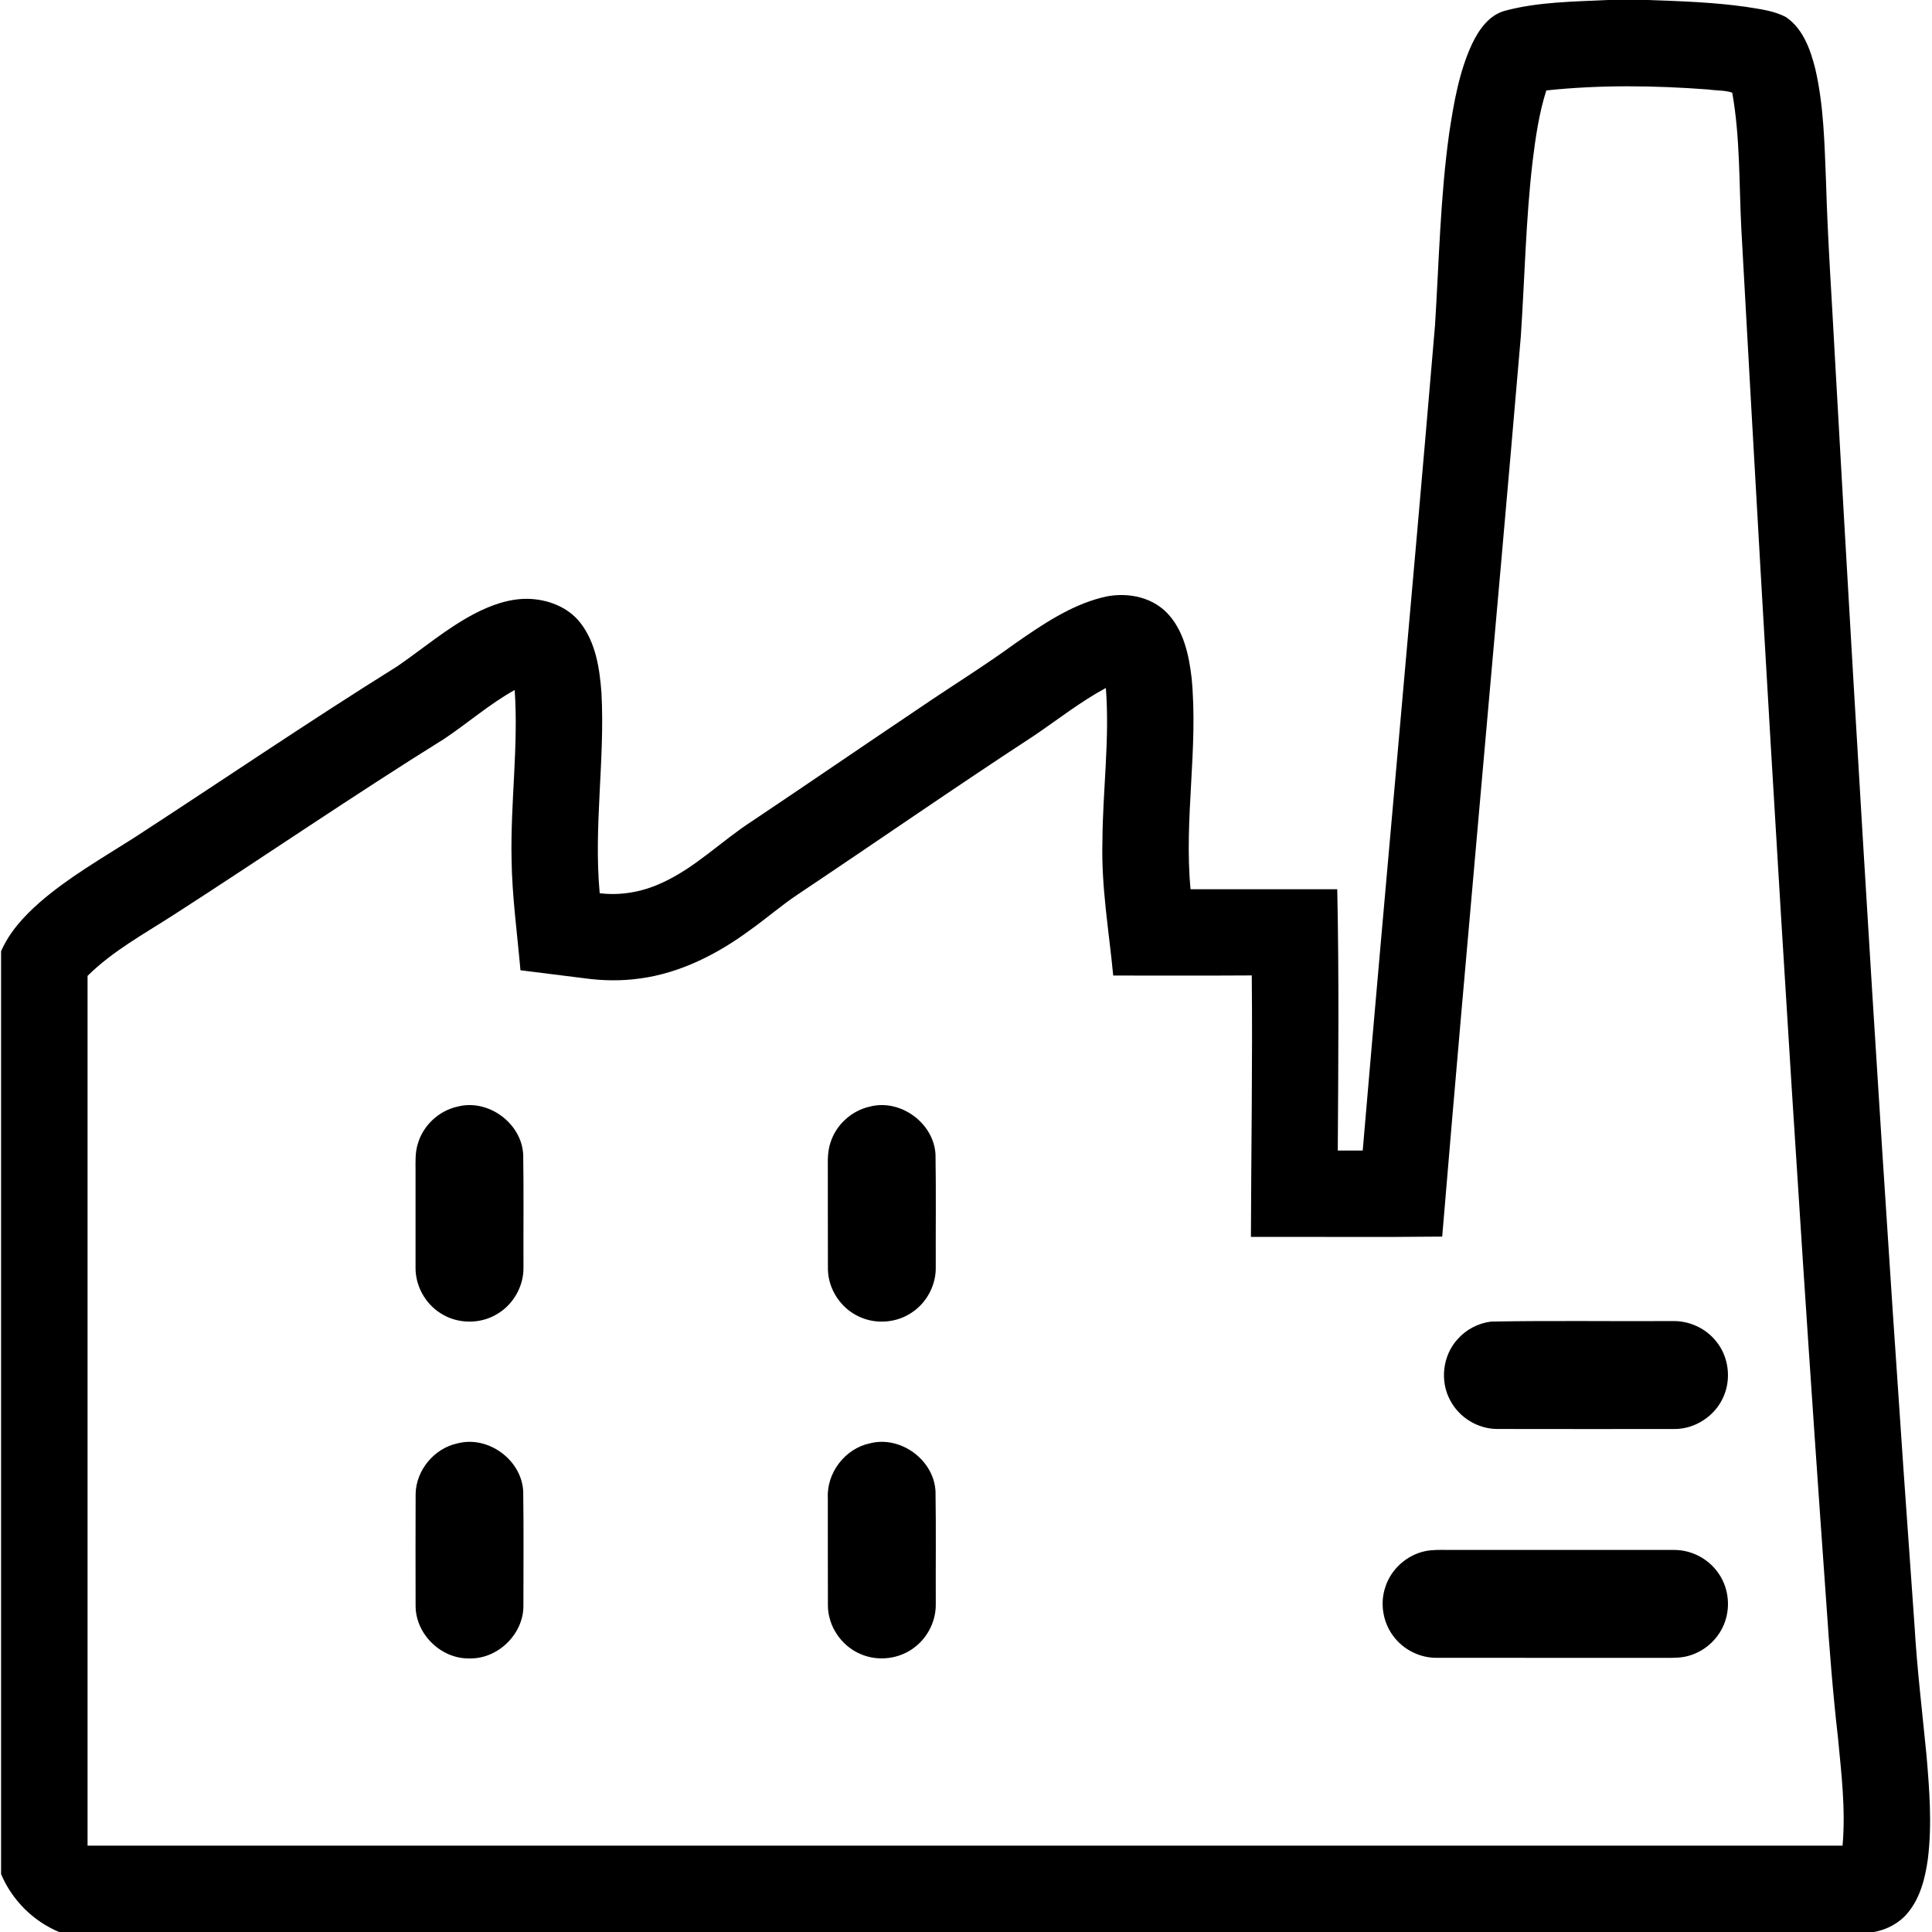
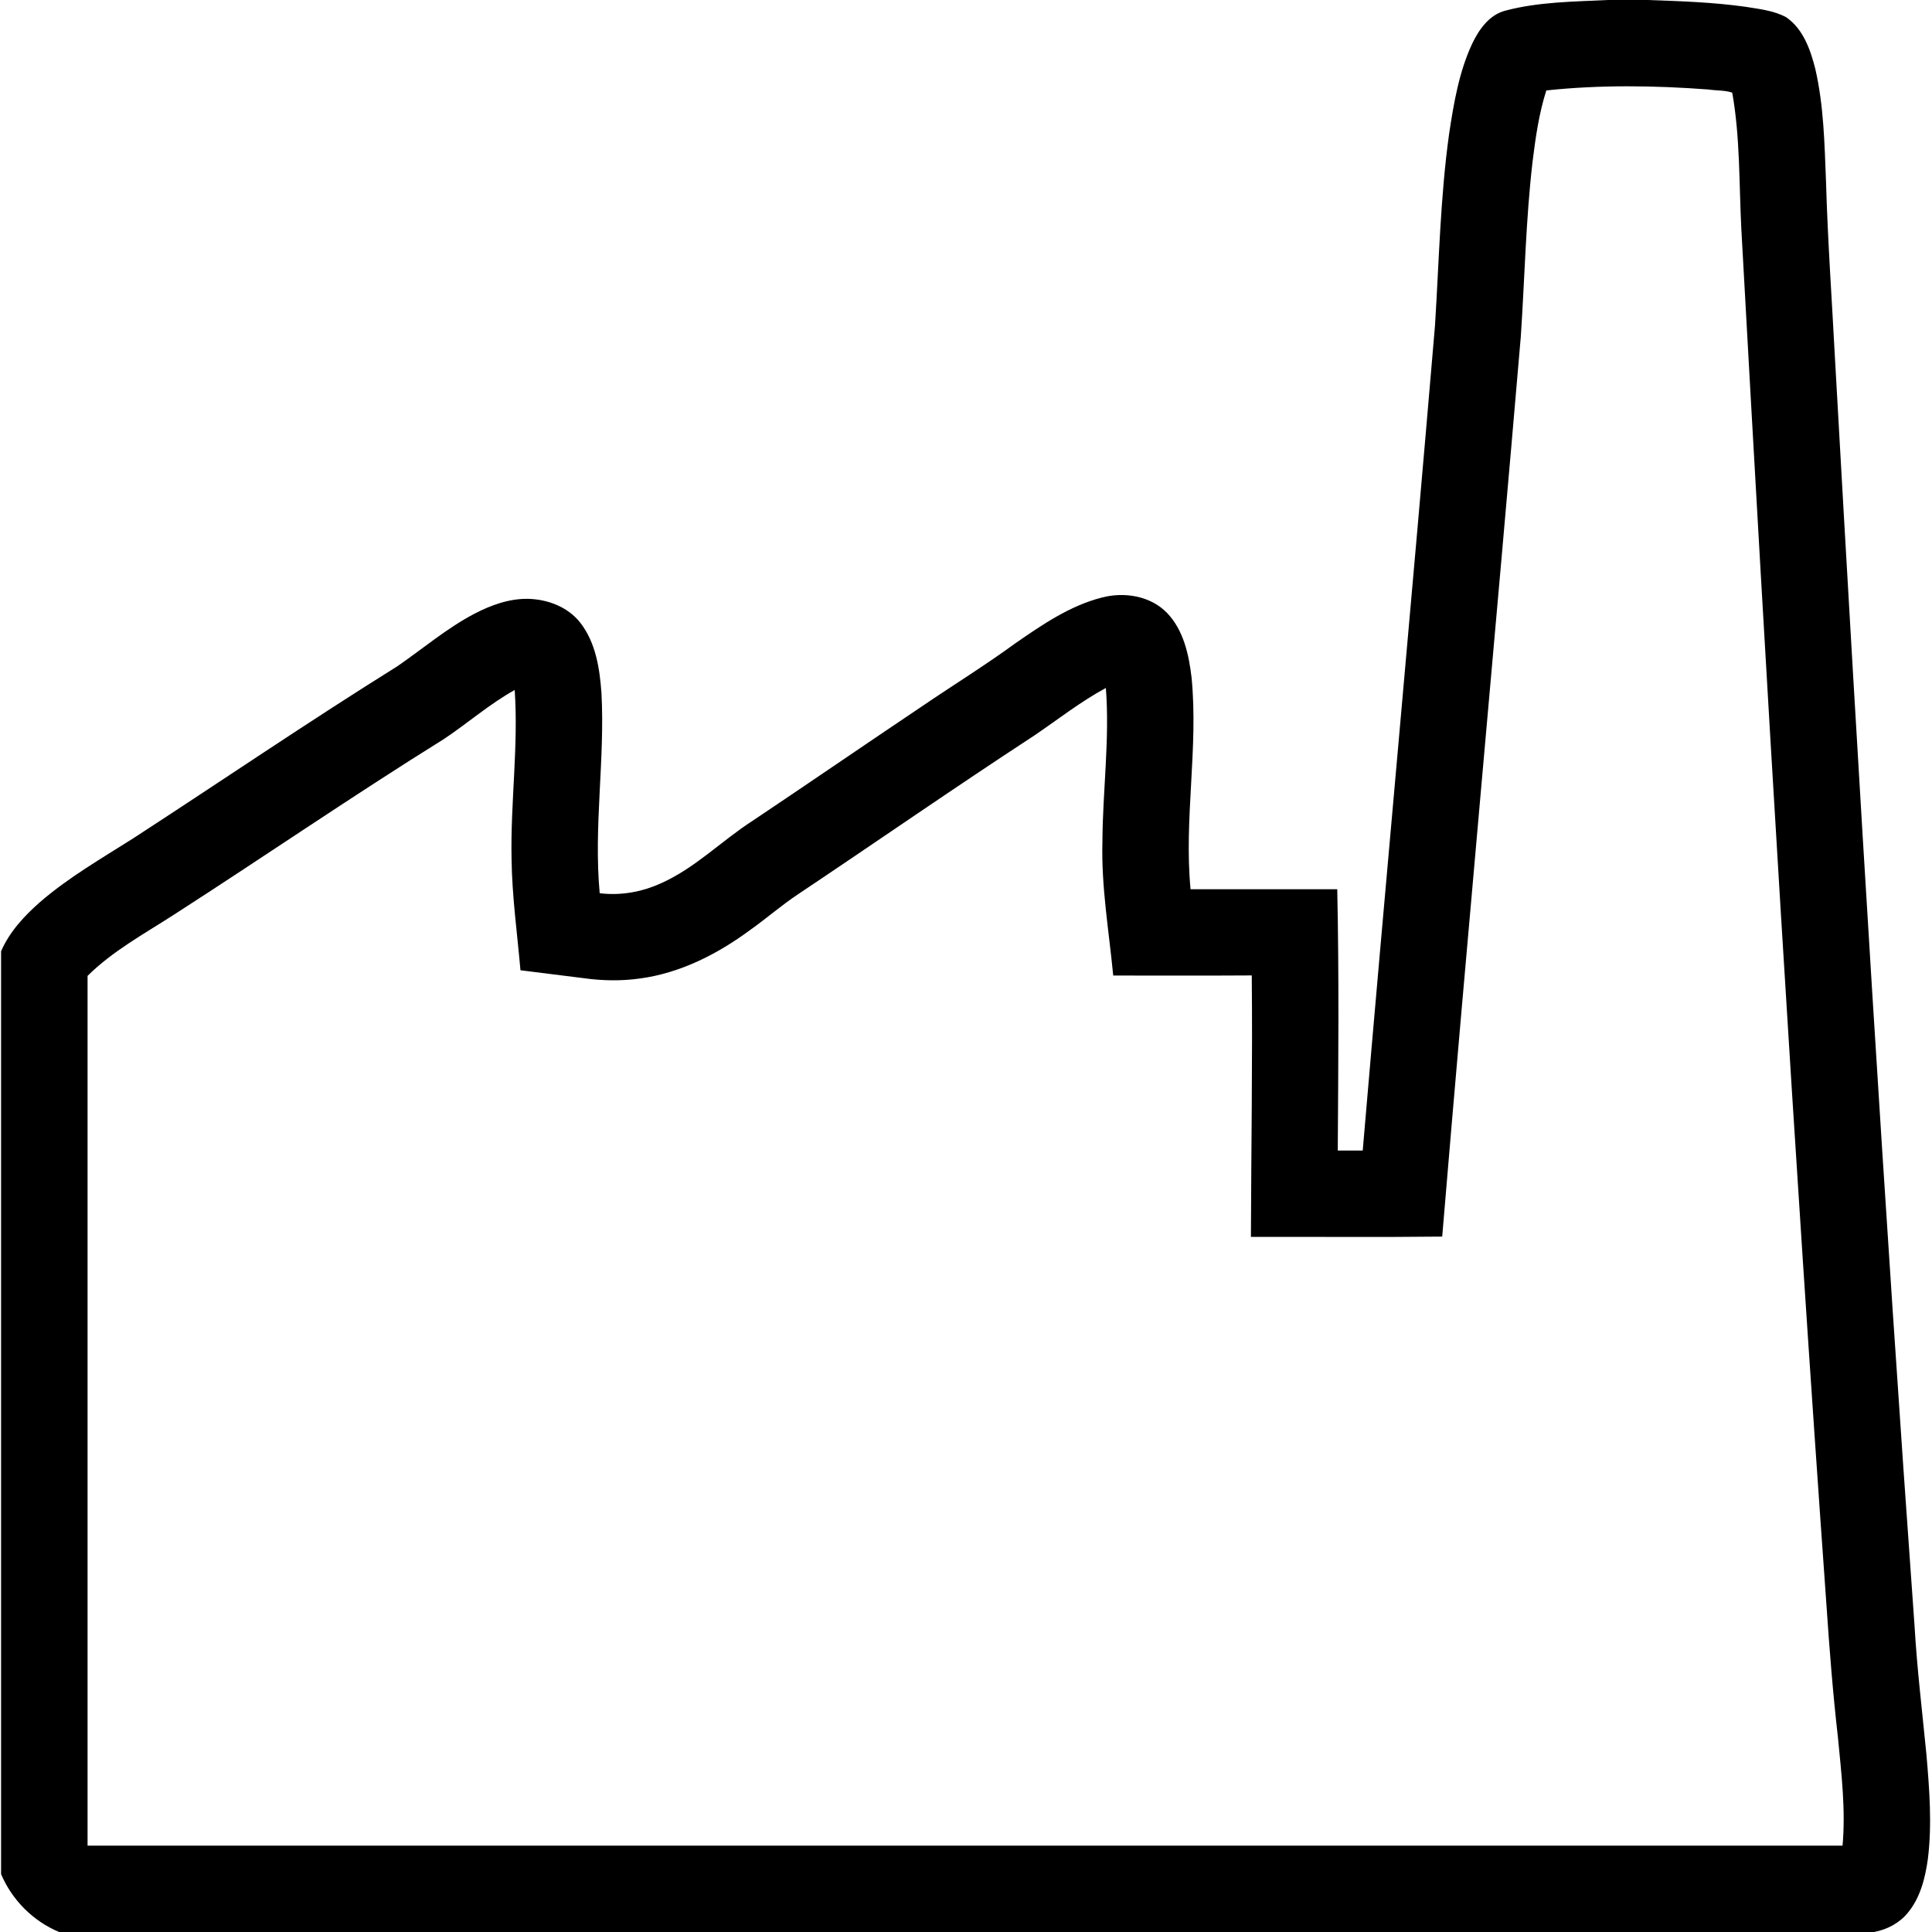
<svg xmlns="http://www.w3.org/2000/svg" class="svg-icon" style="width: 1em;height: 1em;vertical-align: middle;fill: currentColor;overflow: hidden;" viewBox="0 0 1024 1024" version="1.1">
  <path d="M852.185 0h20.926c17.379 0.595 34.793 1.178 52.035 3.593 7.3 1.201 14.977 1.968 21.59 5.56 8.993 6.201 12.837 17.173 15.4 27.322 4.519 19.542 4.885 39.713 5.686 59.667 0.904 31.704 3.169 63.351 4.817 95.02 12.54 223.564 25.983 447.07 42.093 670.405 1.339 22.951 4.107 45.765 6.339 68.637 1.567 18.272 2.998 36.738 0.744 55.021-1.407 10.137-4.004 20.663-10.709 28.683-4.451 5.412-10.961 8.798-17.791 10.091H31.326C17.562 1018.268 6.373 1007.044 0.572 993.326V504.174c4.474-10.274 12.242-18.672 20.56-25.983 15.194-13.158 32.699-23.203 49.598-33.935 46.658-30.32 92.652-61.669 139.87-91.119 13.581-9.37 26.258-20.194 40.937-27.894 8.707-4.508 18.272-7.997 28.203-7.849 10.469 0.195 21.315 4.279 27.883 12.734 8.169 10.537 10.229 24.267 11.167 37.196 1.899 35.377-4.21 70.753-0.938 106.096 10.926 1.35 22.082-0.595 32.082-5.091 18.272-7.997 32.333-22.585 48.912-33.26 29.942-20.045 59.644-40.445 89.563-60.525 16.567-11.293 33.66-21.819 49.85-33.66 14.13-9.771 28.729-19.794 45.582-24.13 11.888-3.181 25.857-1.018 34.679 8.066 8.798 9.142 11.613 22.15 13.043 34.347 3.65 37.345-4.096 74.792-0.549 112.137 25.915 0.011 51.841-0.011 77.755 0.011 0.984 46.154 0.572 92.32 0.275 138.486 4.405 0.034 8.81 0.034 13.226 0 12.437-145.774 25.972-291.457 38.306-437.231 2.14-33.958 2.803-68.076 7.506-101.816 2.46-16.132 5.206-32.516 12.116-47.424 3.638-7.62 9.073-15.503 17.734-17.711C815.596 0.961 834.051 0.881 852.185 0m-32.608 47.928c-3.913 12.277-5.721 25.102-7.3 37.848-3.581 30.789-4.153 61.806-6.224 92.698-13.581 159.012-28.397 317.909-41.658 476.944-33.786 0.4-67.584 0.057-101.382 0.172 0.137-46.2 0.904-92.412 0.446-138.589-24.473 0.16-48.957 0.046-73.431 0.057-2.265-23.592-6.384-47.115-5.721-70.902 0.126-27.173 3.936-54.346 1.819-81.52-13.409 7.242-25.411 16.716-37.997 25.251-42.07 27.471-83.339 56.143-125.111 84.06-8.867 5.881-16.865 12.917-25.537 19.05-17.208 12.7-36.956 22.78-58.351 25.629-9.828 1.384-19.839 1.213-29.667-0.16-11.201-1.407-22.414-2.78-33.615-4.21-1.705-19.645-4.462-39.232-4.714-58.969-0.618-29.873 3.707-59.712 1.659-89.574-13.283 7.391-24.771 17.482-37.367 25.903-48.454 30.148-95.489 62.47-143.474 93.338-15.617 10.08-32.242 19.096-45.548 32.276v460.995c310.06 0.011 620.121 0.011 930.181 0 1.716-19.084-0.618-38.214-2.426-57.207-2.7-23.569-4.554-47.23-6.144-70.902-17.379-242.762-31.647-485.742-45.079-728.756-1.236-24.084-0.584-48.431-4.817-72.241-3.867-1.35-8.352-1.03-12.46-1.67-28.626-2.162-57.504-2.551-86.085 0.481z" />
-   <path d="M242.591 586.506c16.224-4.188 33.958 8.821 34.724 25.56 0.309 19.828 0.057 39.679 0.137 59.518 0.217 10.023-5.343 19.851-13.981 24.896-9.004 5.492-21.075 5.32-29.919-0.412-8.272-5.149-13.478-14.736-13.306-24.473 0-17.162 0.011-34.324 0-51.475-0.023-4.588-0.217-9.279 1.156-13.707 2.734-9.851 11.224-17.757 21.189-19.908zM461.063 586.517c16.224-4.222 33.992 8.776 34.782 25.514 0.309 19.839 0.057 39.701 0.126 59.541 0.195 9.451-4.691 18.752-12.528 23.992-8.203 5.675-19.416 6.522-28.375 2.151-9.519-4.439-16.098-14.462-16.258-24.976-0.08-17.906 0-35.8-0.046-53.694-0.057-4.554-0.069-9.199 1.442-13.547 2.975-9.416 11.224-16.865 20.858-18.981zM790.208 700.473c31.967-0.606 63.957-0.092 95.936-0.275 8.959-0.309 17.951 3.73 23.501 10.801 6.579 8.032 8.055 19.771 3.856 29.256-4.359 10.194-15.057 17.265-26.166 17.151-31.269 0.011-62.55 0.046-93.819-0.023-10.263-0.011-20.16-6.098-24.885-15.194-5.549-10.16-3.982-23.638 3.787-32.23 4.508-5.206 10.972-8.627 17.791-9.485zM242.499 765.014c16.212-4.245 33.981 8.707 34.816 25.446 0.297 20.24 0.103 40.479 0.103 60.719 0.011 15.011-13.592 28.191-28.569 27.814-14.965 0.366-28.523-12.78-28.569-27.745-0.046-19.816-0.069-39.644 0.011-59.461 0.24-12.608 9.897-24.164 22.208-26.773zM461.017 765.014c16.224-4.256 34.027 8.73 34.827 25.491 0.309 19.839 0.057 39.679 0.137 59.518 0.16 8.673-3.89 17.254-10.675 22.642-8.055 6.636-19.851 8.203-29.37 3.936-9.954-4.245-16.968-14.519-17.128-25.354-0.092-19.073 0-38.145-0.046-57.218-0.698-13.375 9.13-26.269 22.253-29.015zM755.083 822.209c3.947-0.892 8.032-0.721 12.059-0.721 40.056 0.023 80.112-0.023 120.168 0.011 9.096-0.046 18.032 4.588 23.272 12.025 5.309 7.3 6.682 17.185 3.799 25.72-2.895 8.73-10.274 15.778-19.107 18.295C890.823 878.901 886.132 878.695 881.555 878.695c-40.068-0.023-80.124 0.023-120.18-0.011-8.329 0.023-16.533-3.821-21.853-10.217-6.304-7.357-8.375-18.054-5.286-27.242 2.963-9.416 11.213-16.887 20.846-19.016z" />
</svg>